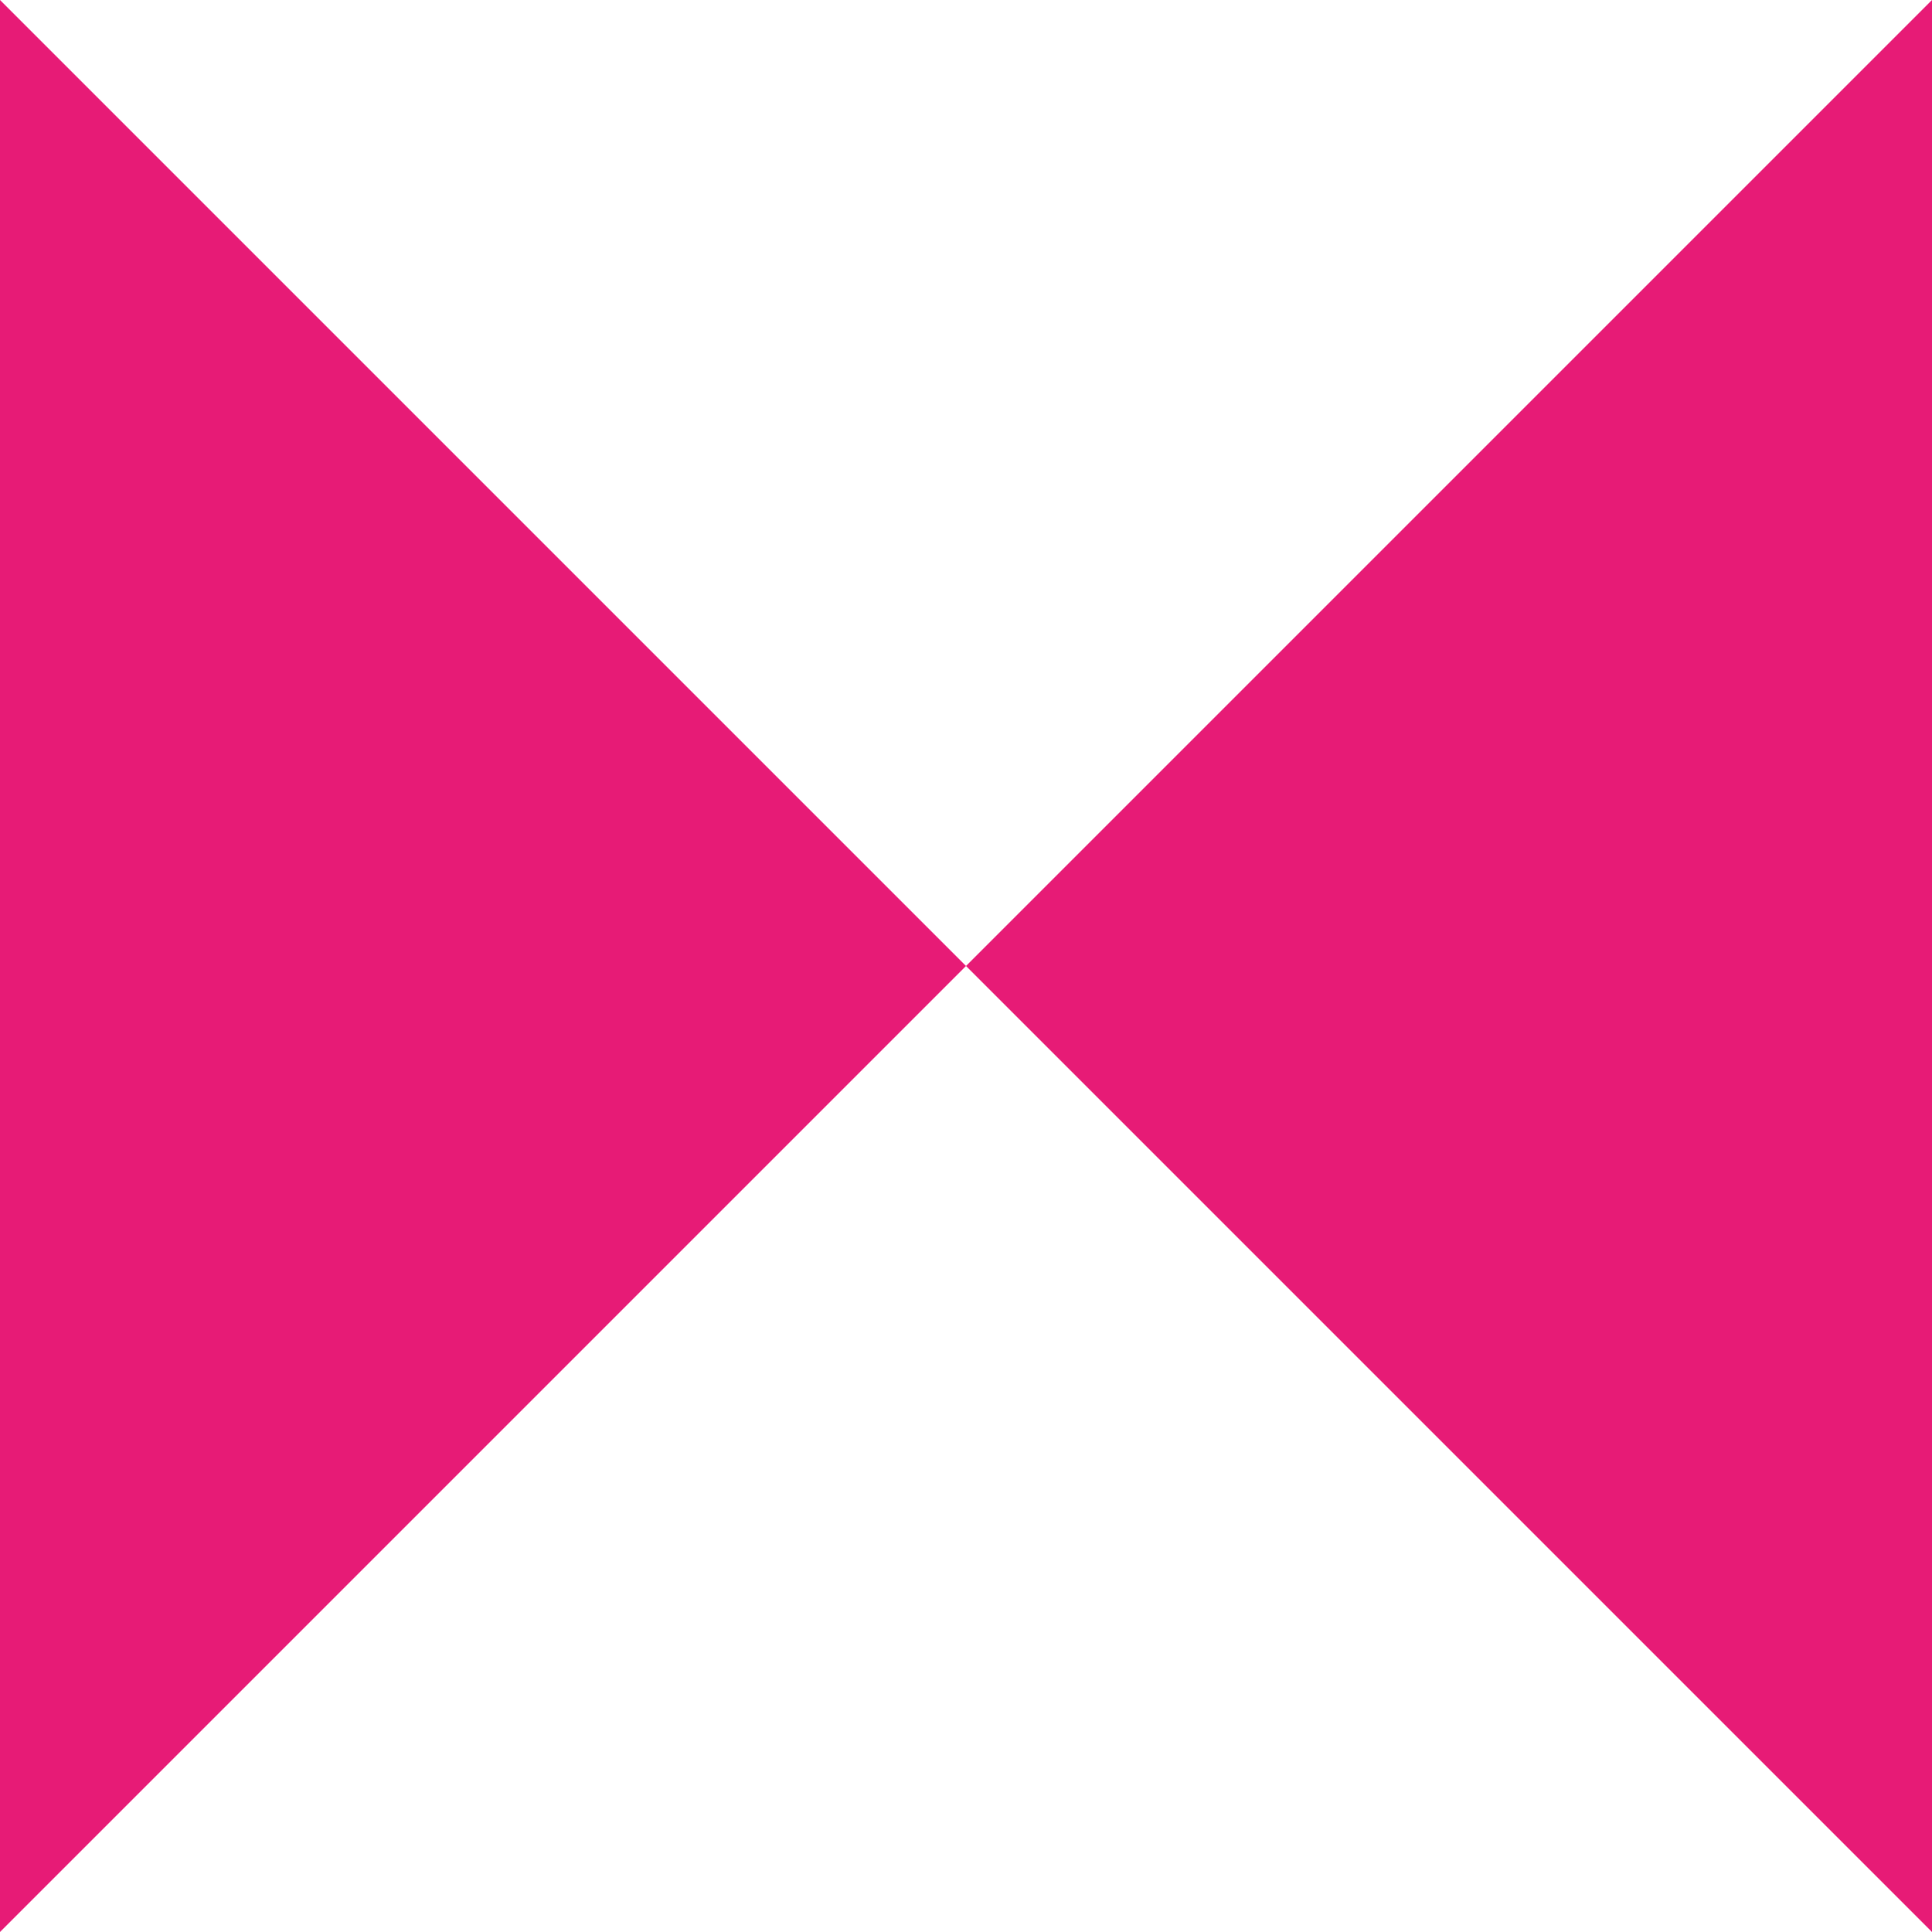
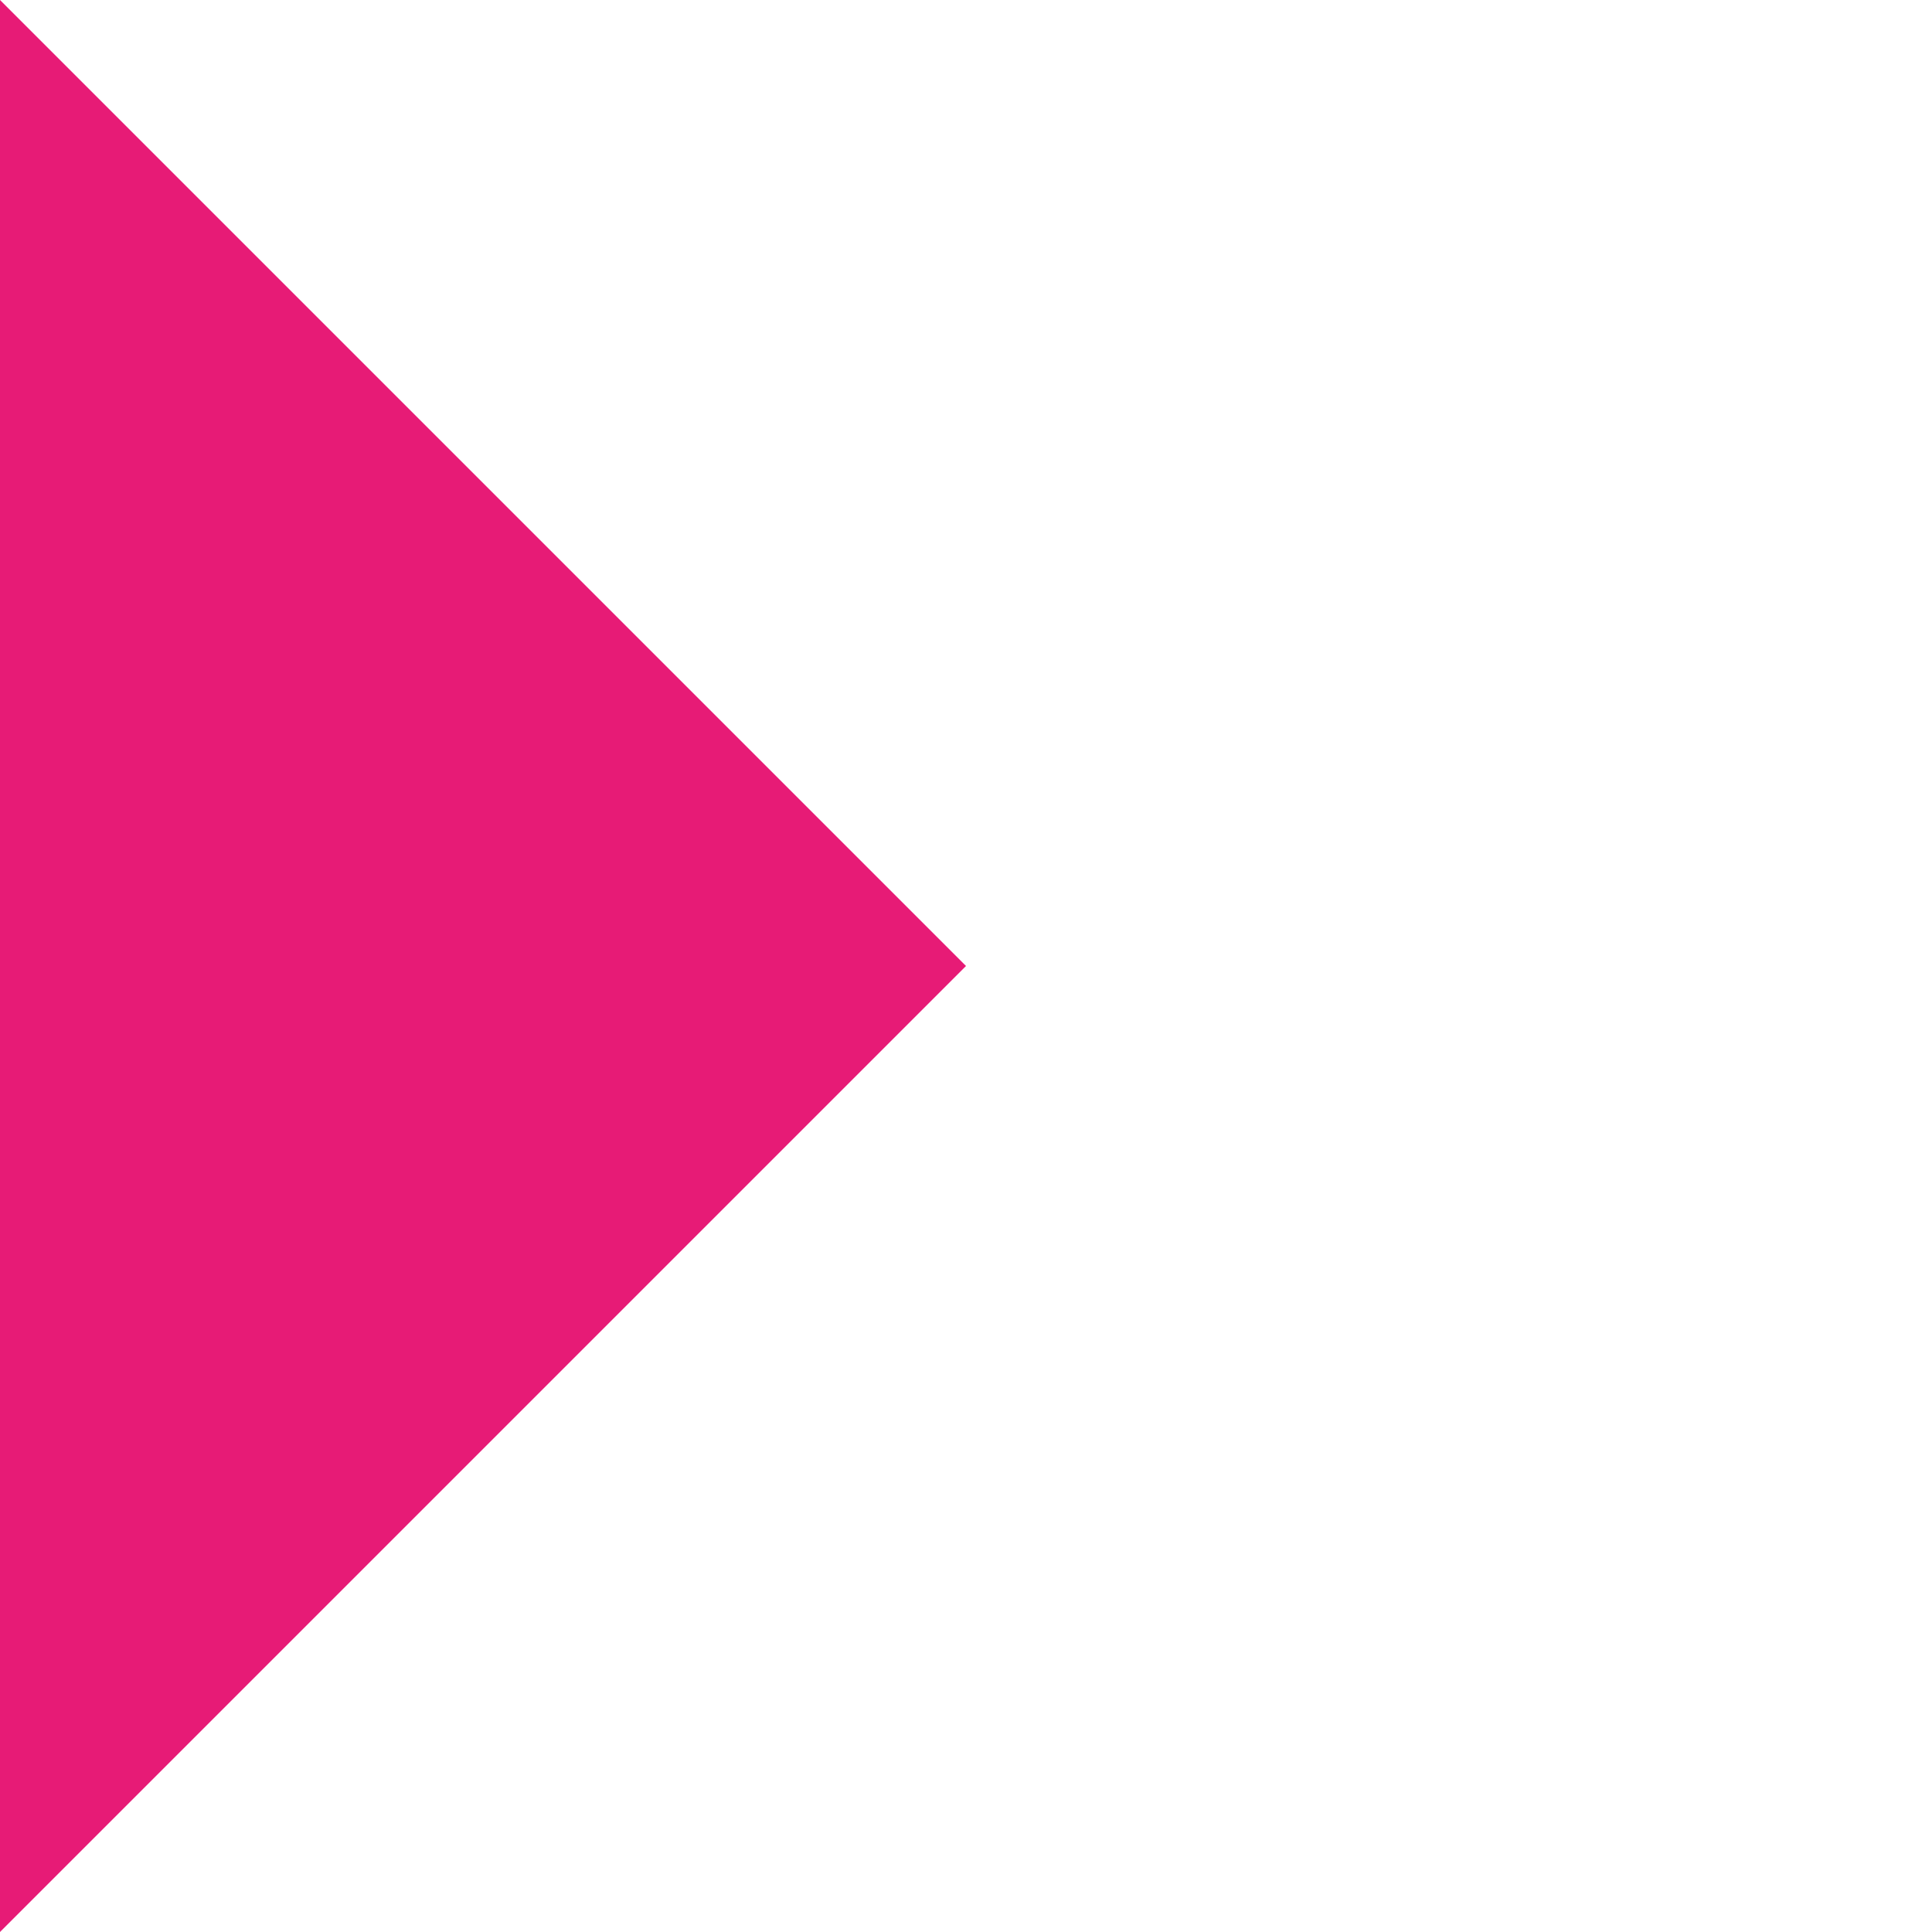
<svg xmlns="http://www.w3.org/2000/svg" version="1.1" id="Layer_2_00000147212750565386294090000014398533762157725576_" x="0px" y="0px" viewBox="0 0 100 100" style="enable-background:new 0 0 100 100;" xml:space="preserve">
  <style type="text/css">
	.st0{fill:#E71B76;}
</style>
  <g id="Layer_1-2">
    <g>
      <polygon class="st0" points="0,0 0,100 50,50   " />
-       <polygon class="st0" points="50,50 100,100 100,0   " />
    </g>
  </g>
</svg>